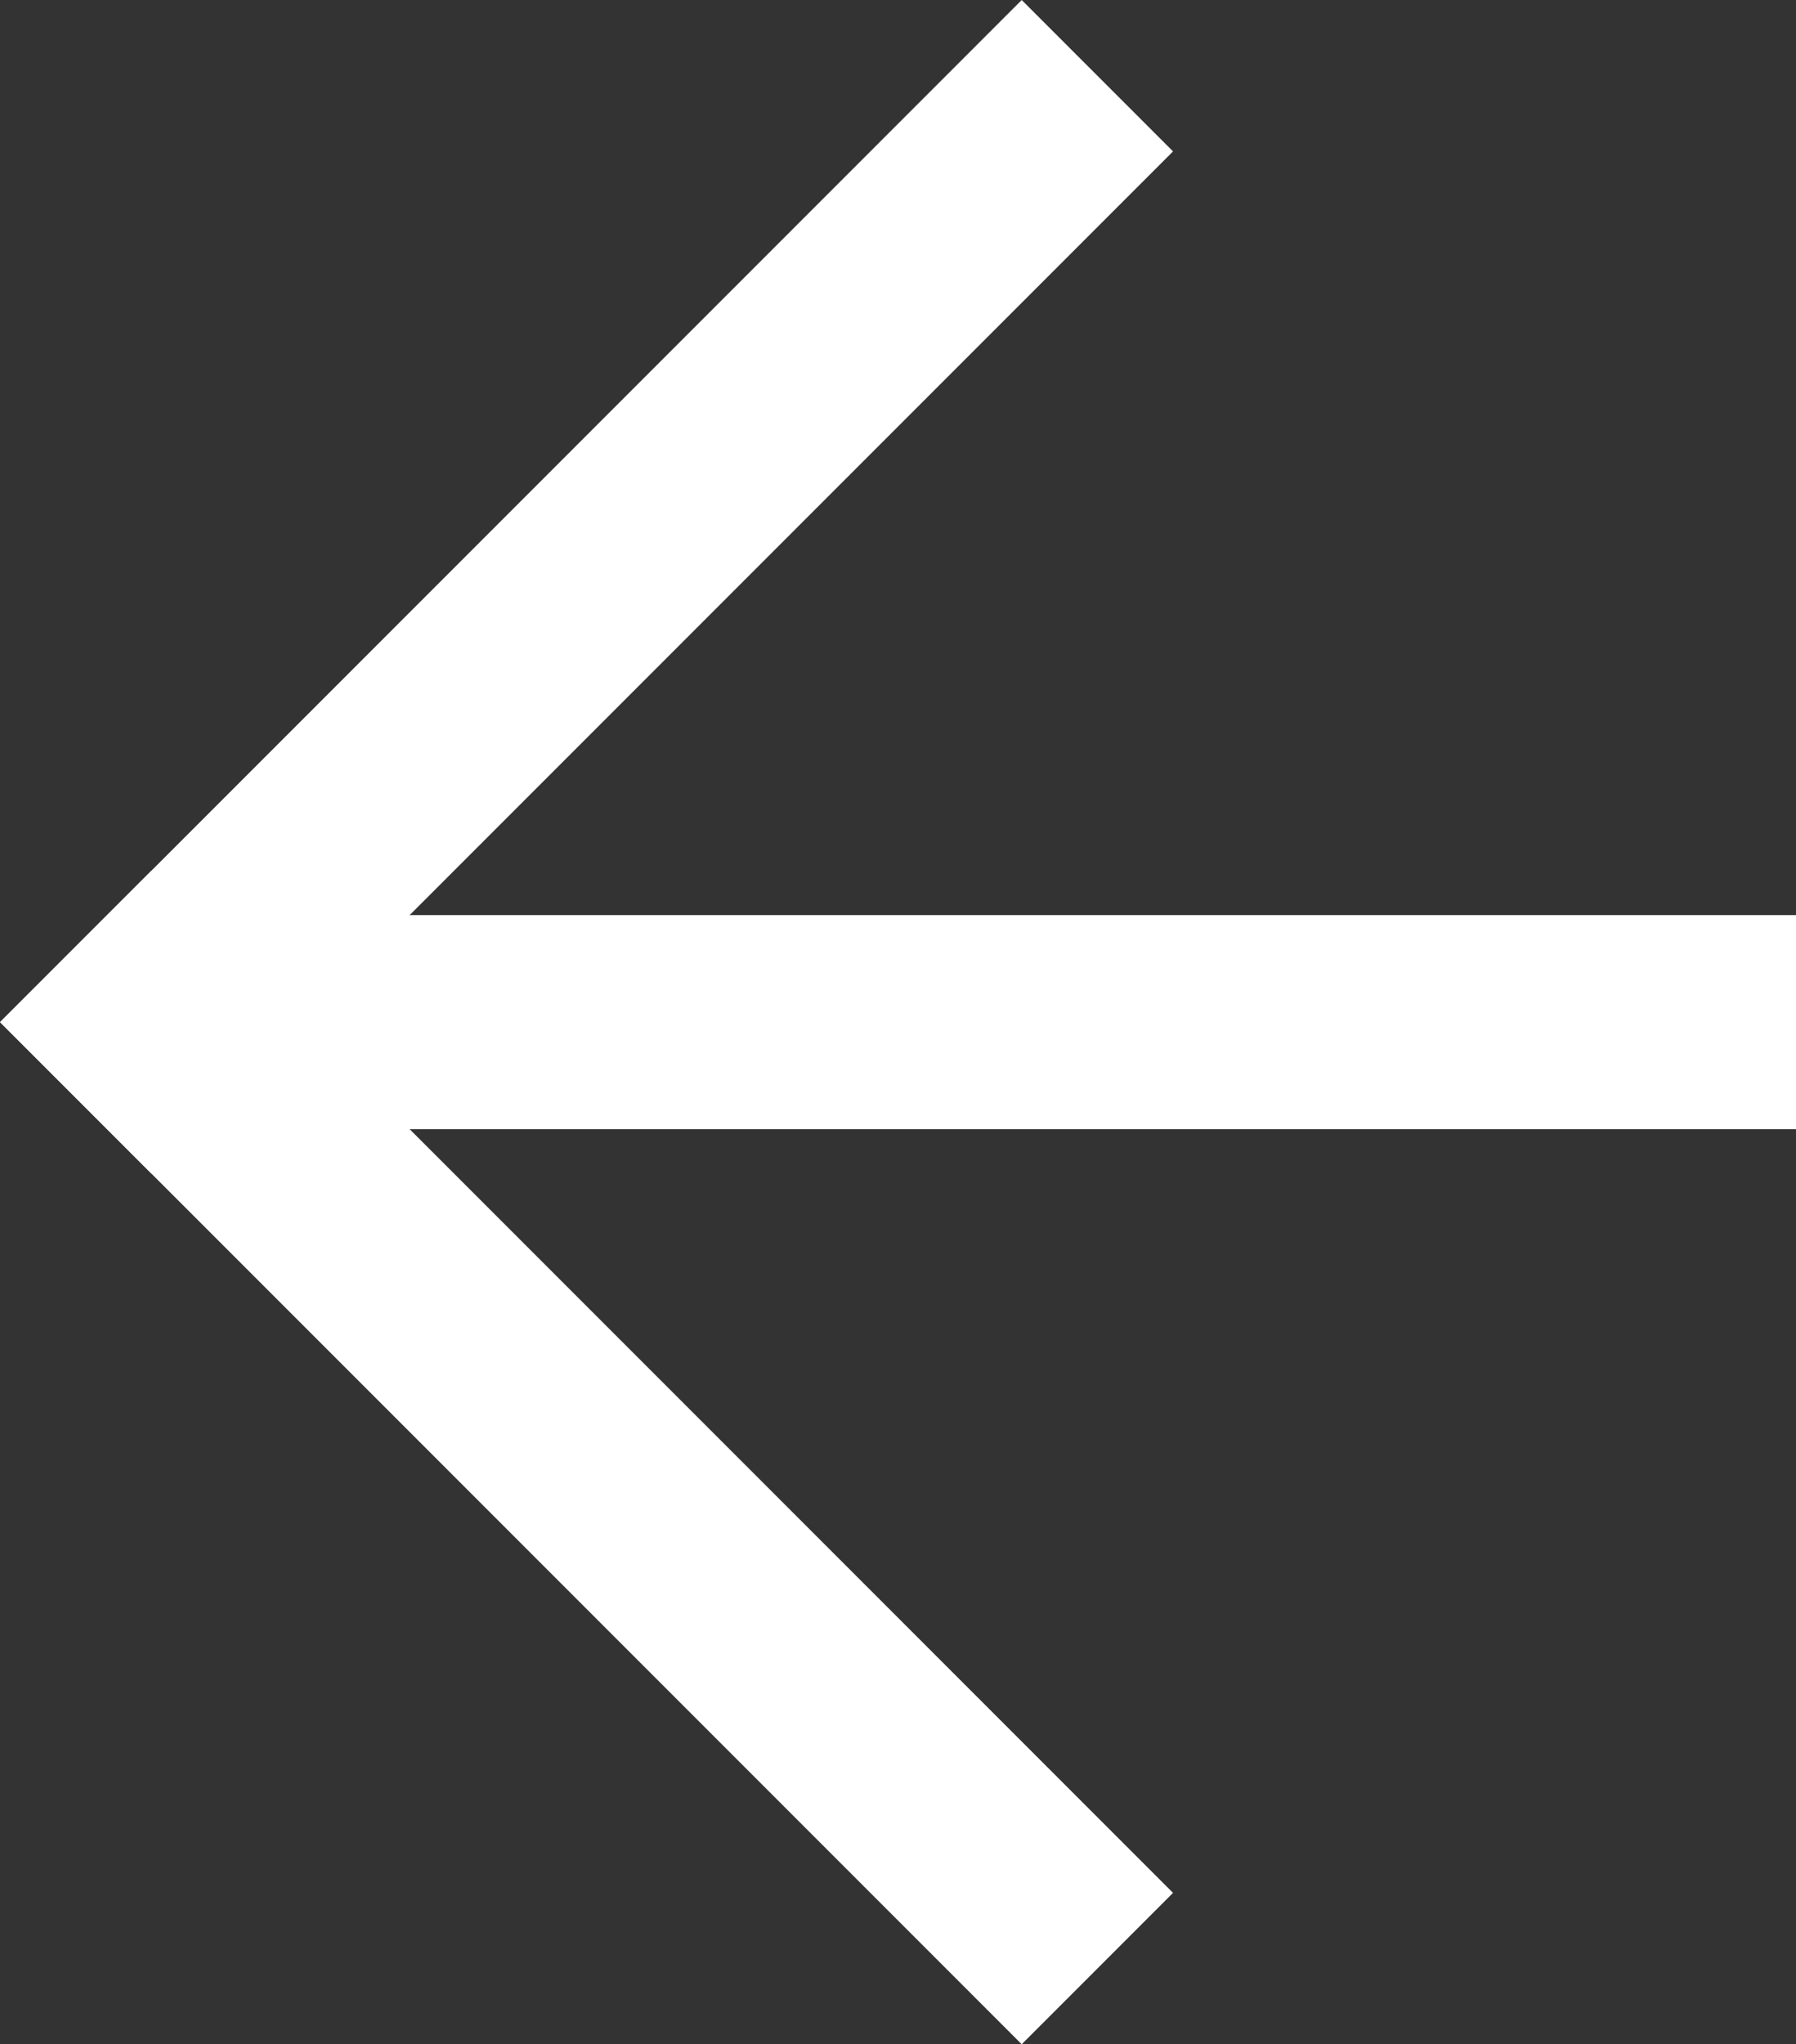
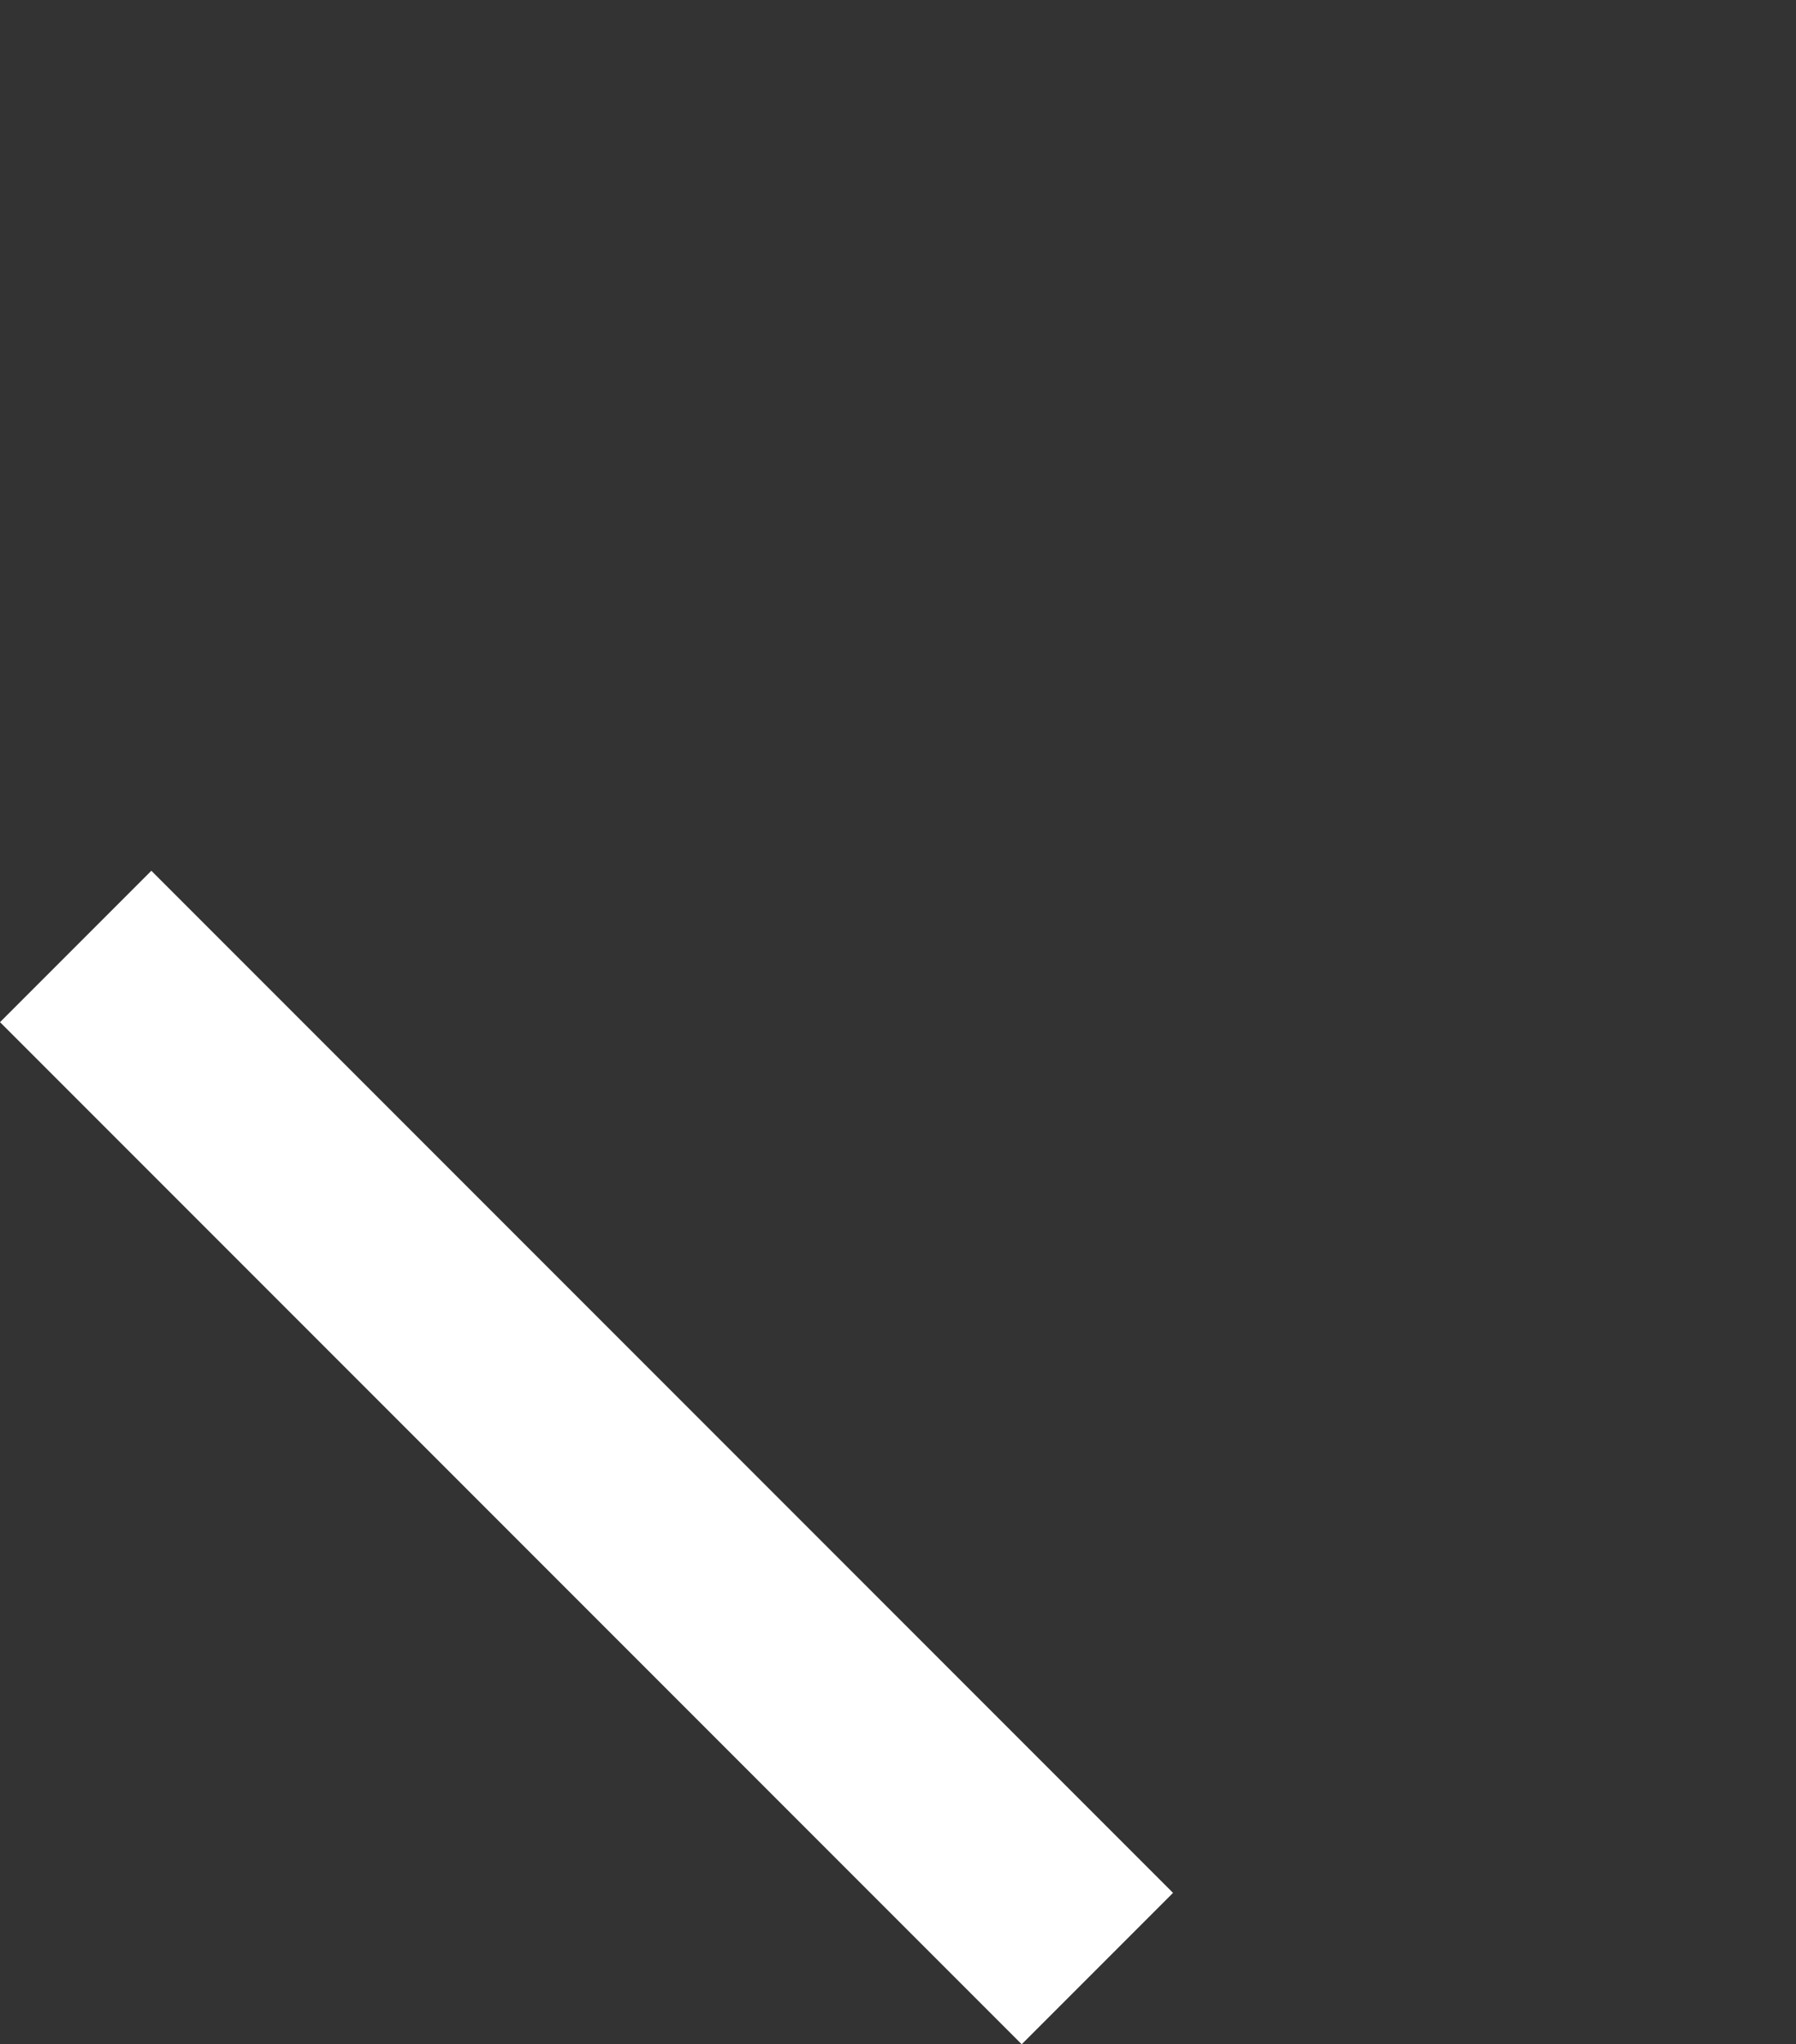
<svg xmlns="http://www.w3.org/2000/svg" width="33.571" height="38.195" viewBox="0 0 33.571 38.195">
  <rect x="0" y="0" width="33.571" height="38.195" fill="#333333" stroke="none" />
  <g transform="translate(1812.071 546.867) rotate(180)">
    <line x2="16.269" y2="16.269" transform="translate(1792.973 511.5)" fill="none" stroke="#fff" stroke-linecap="square" stroke-width="4" />
-     <line y1="16.269" x2="16.269" transform="translate(1792.973 527.769)" fill="none" stroke="#fff" stroke-linecap="square" stroke-width="4" />
-     <line x2="27.231" transform="translate(1780.5 527.769)" fill="none" stroke="#fff" stroke-linecap="square" stroke-width="4" />
  </g>
</svg>